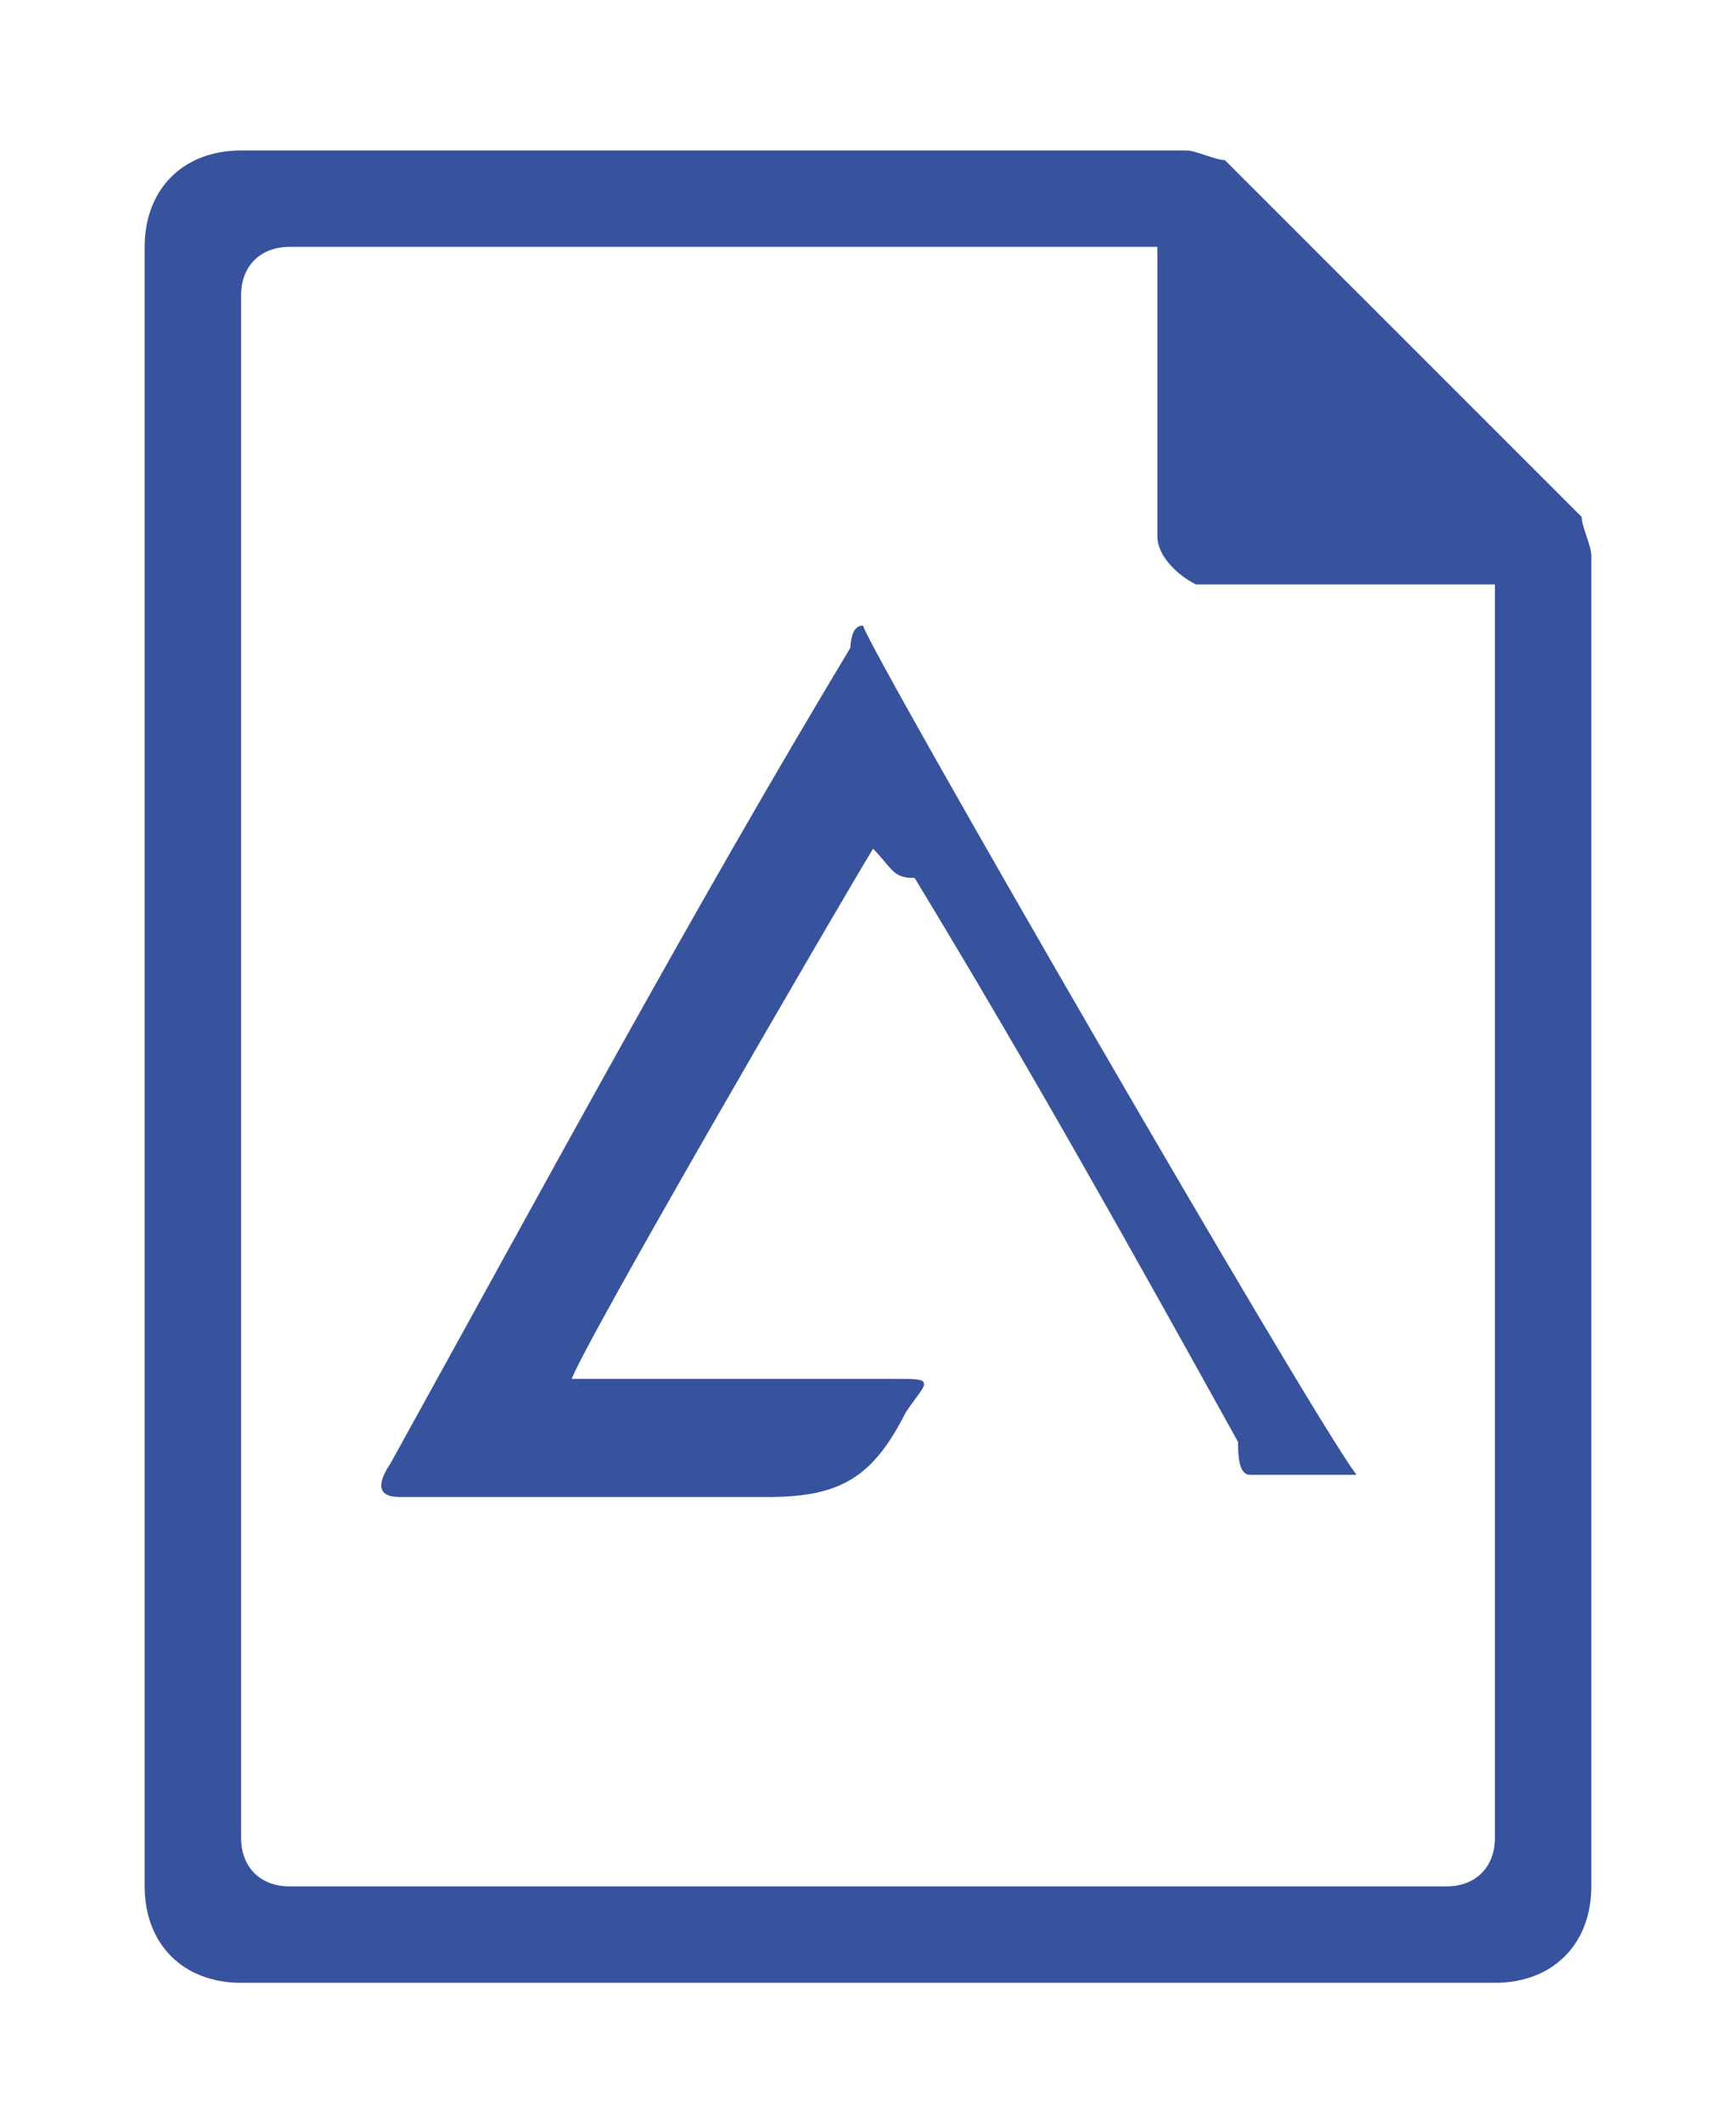
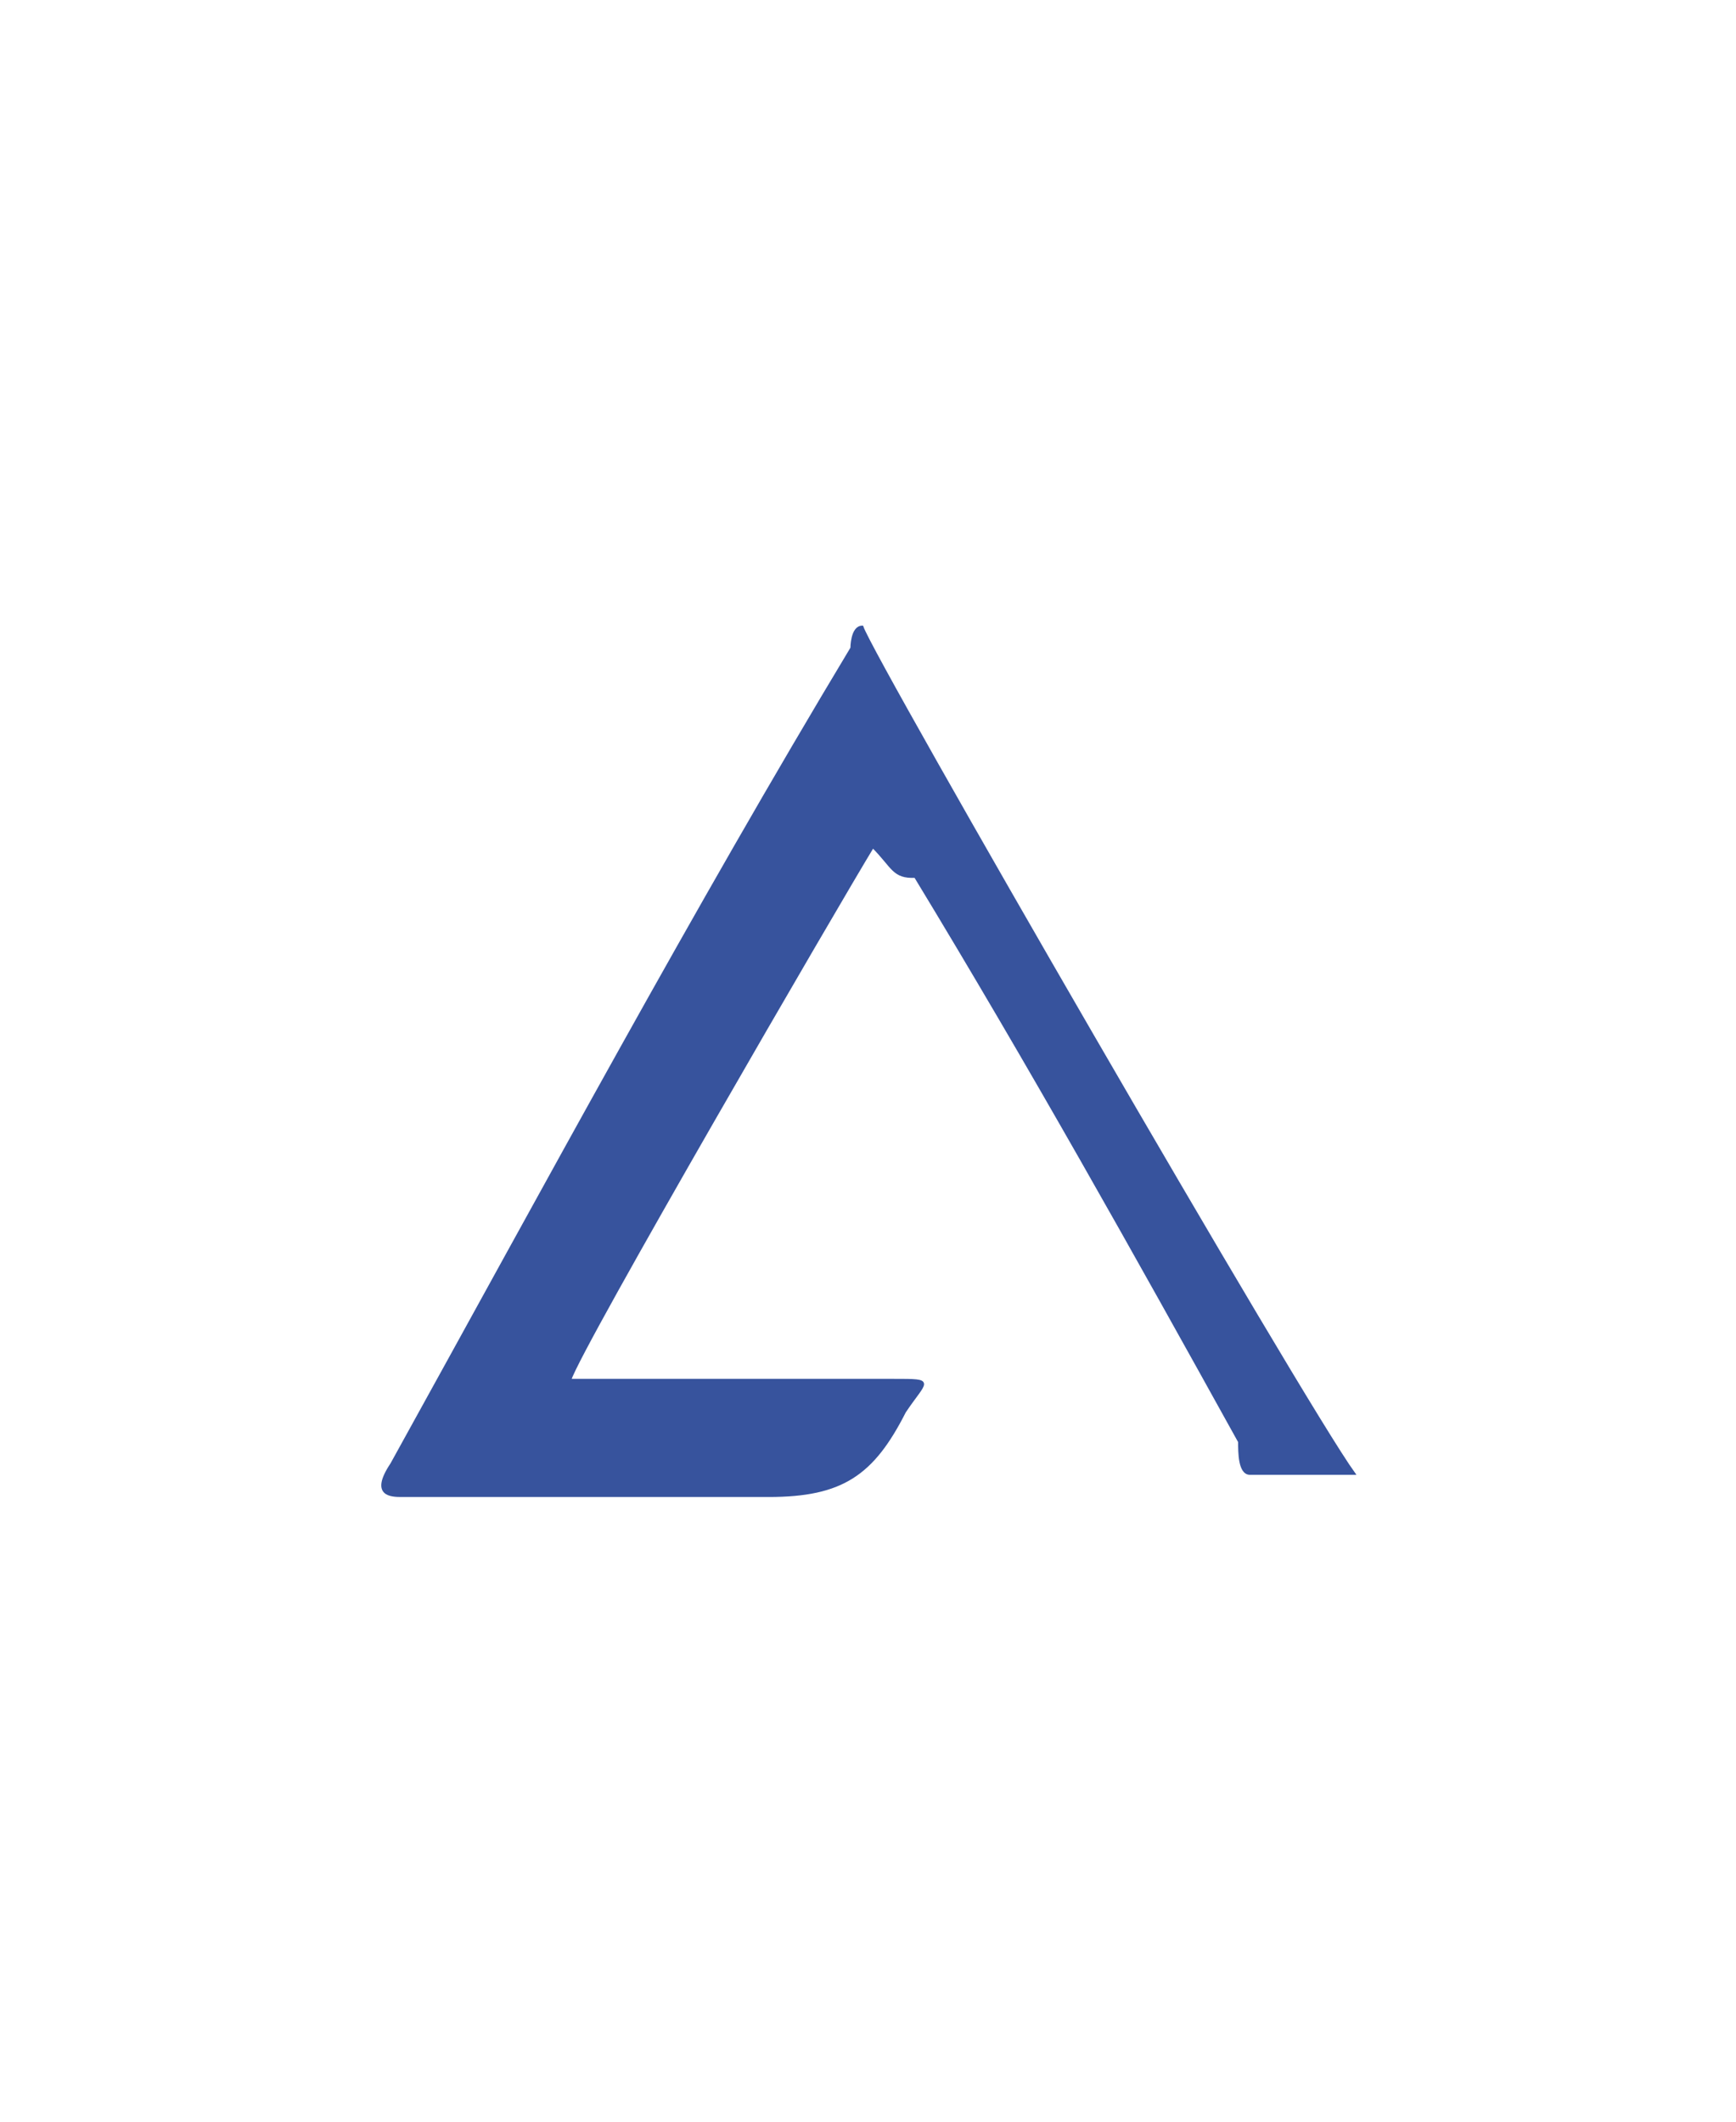
<svg xmlns="http://www.w3.org/2000/svg" version="1.1" x="0px" y="0px" viewBox="0 0 180 220" style="enable-background:new 0 0 180 220;">
  <style type="text/css">
        .st0{fill:#37539D;}
        .st1{fill:#37539D;stroke:#37539D;stroke-width:0.25;stroke-miterlimit:10;}
    </style>
  <g class="icon-big">
-     <path class="st0" d="M25,15.6c-6,0-10,4-10,10v170c0,6,4,10,10,10h130c6,0,10-4,10-10v-138c0-1-1-3-1-4l-37-37   c-1,0-3-1-4-1C123,15.6,25,15.6,25,15.6z M30,25.6h90v30c0,2,2,4,4,5h1h30v130c0,3-2,5-5,5H30c-3,0-5-2-5-5v-160   C25,27.6,27,25.6,30,25.6z" />
-   </g>
+     </g>
  <g class="icon-b focus-pic">
    <path class="st1" d="M90.5,87.8c-3.3,5.4-30.4,52-31.4,55.3c10.8,0,21.7,0,33.6,0c4.3,0,3.3,0,1.1,3.3c-3.3,6.5-6.5,8.7-14.1,8.7   c-13,0-24.9,0-38,0c-1.1,0-3.3,0-1.1-3.3C56.8,122.5,72,94.3,88.3,67.2c0,0,0-2.2,1.1-2.2c1.1,3.3,45.5,80.2,51,87.8   c-3.3,0-7.6,0-10.8,0c-1.1,0-1.1-2.2-1.1-3.3c-10.8-19.5-21.7-39-33.6-58.6C92.6,91,92.6,89.9,90.5,87.8z" />
  </g>
</svg>